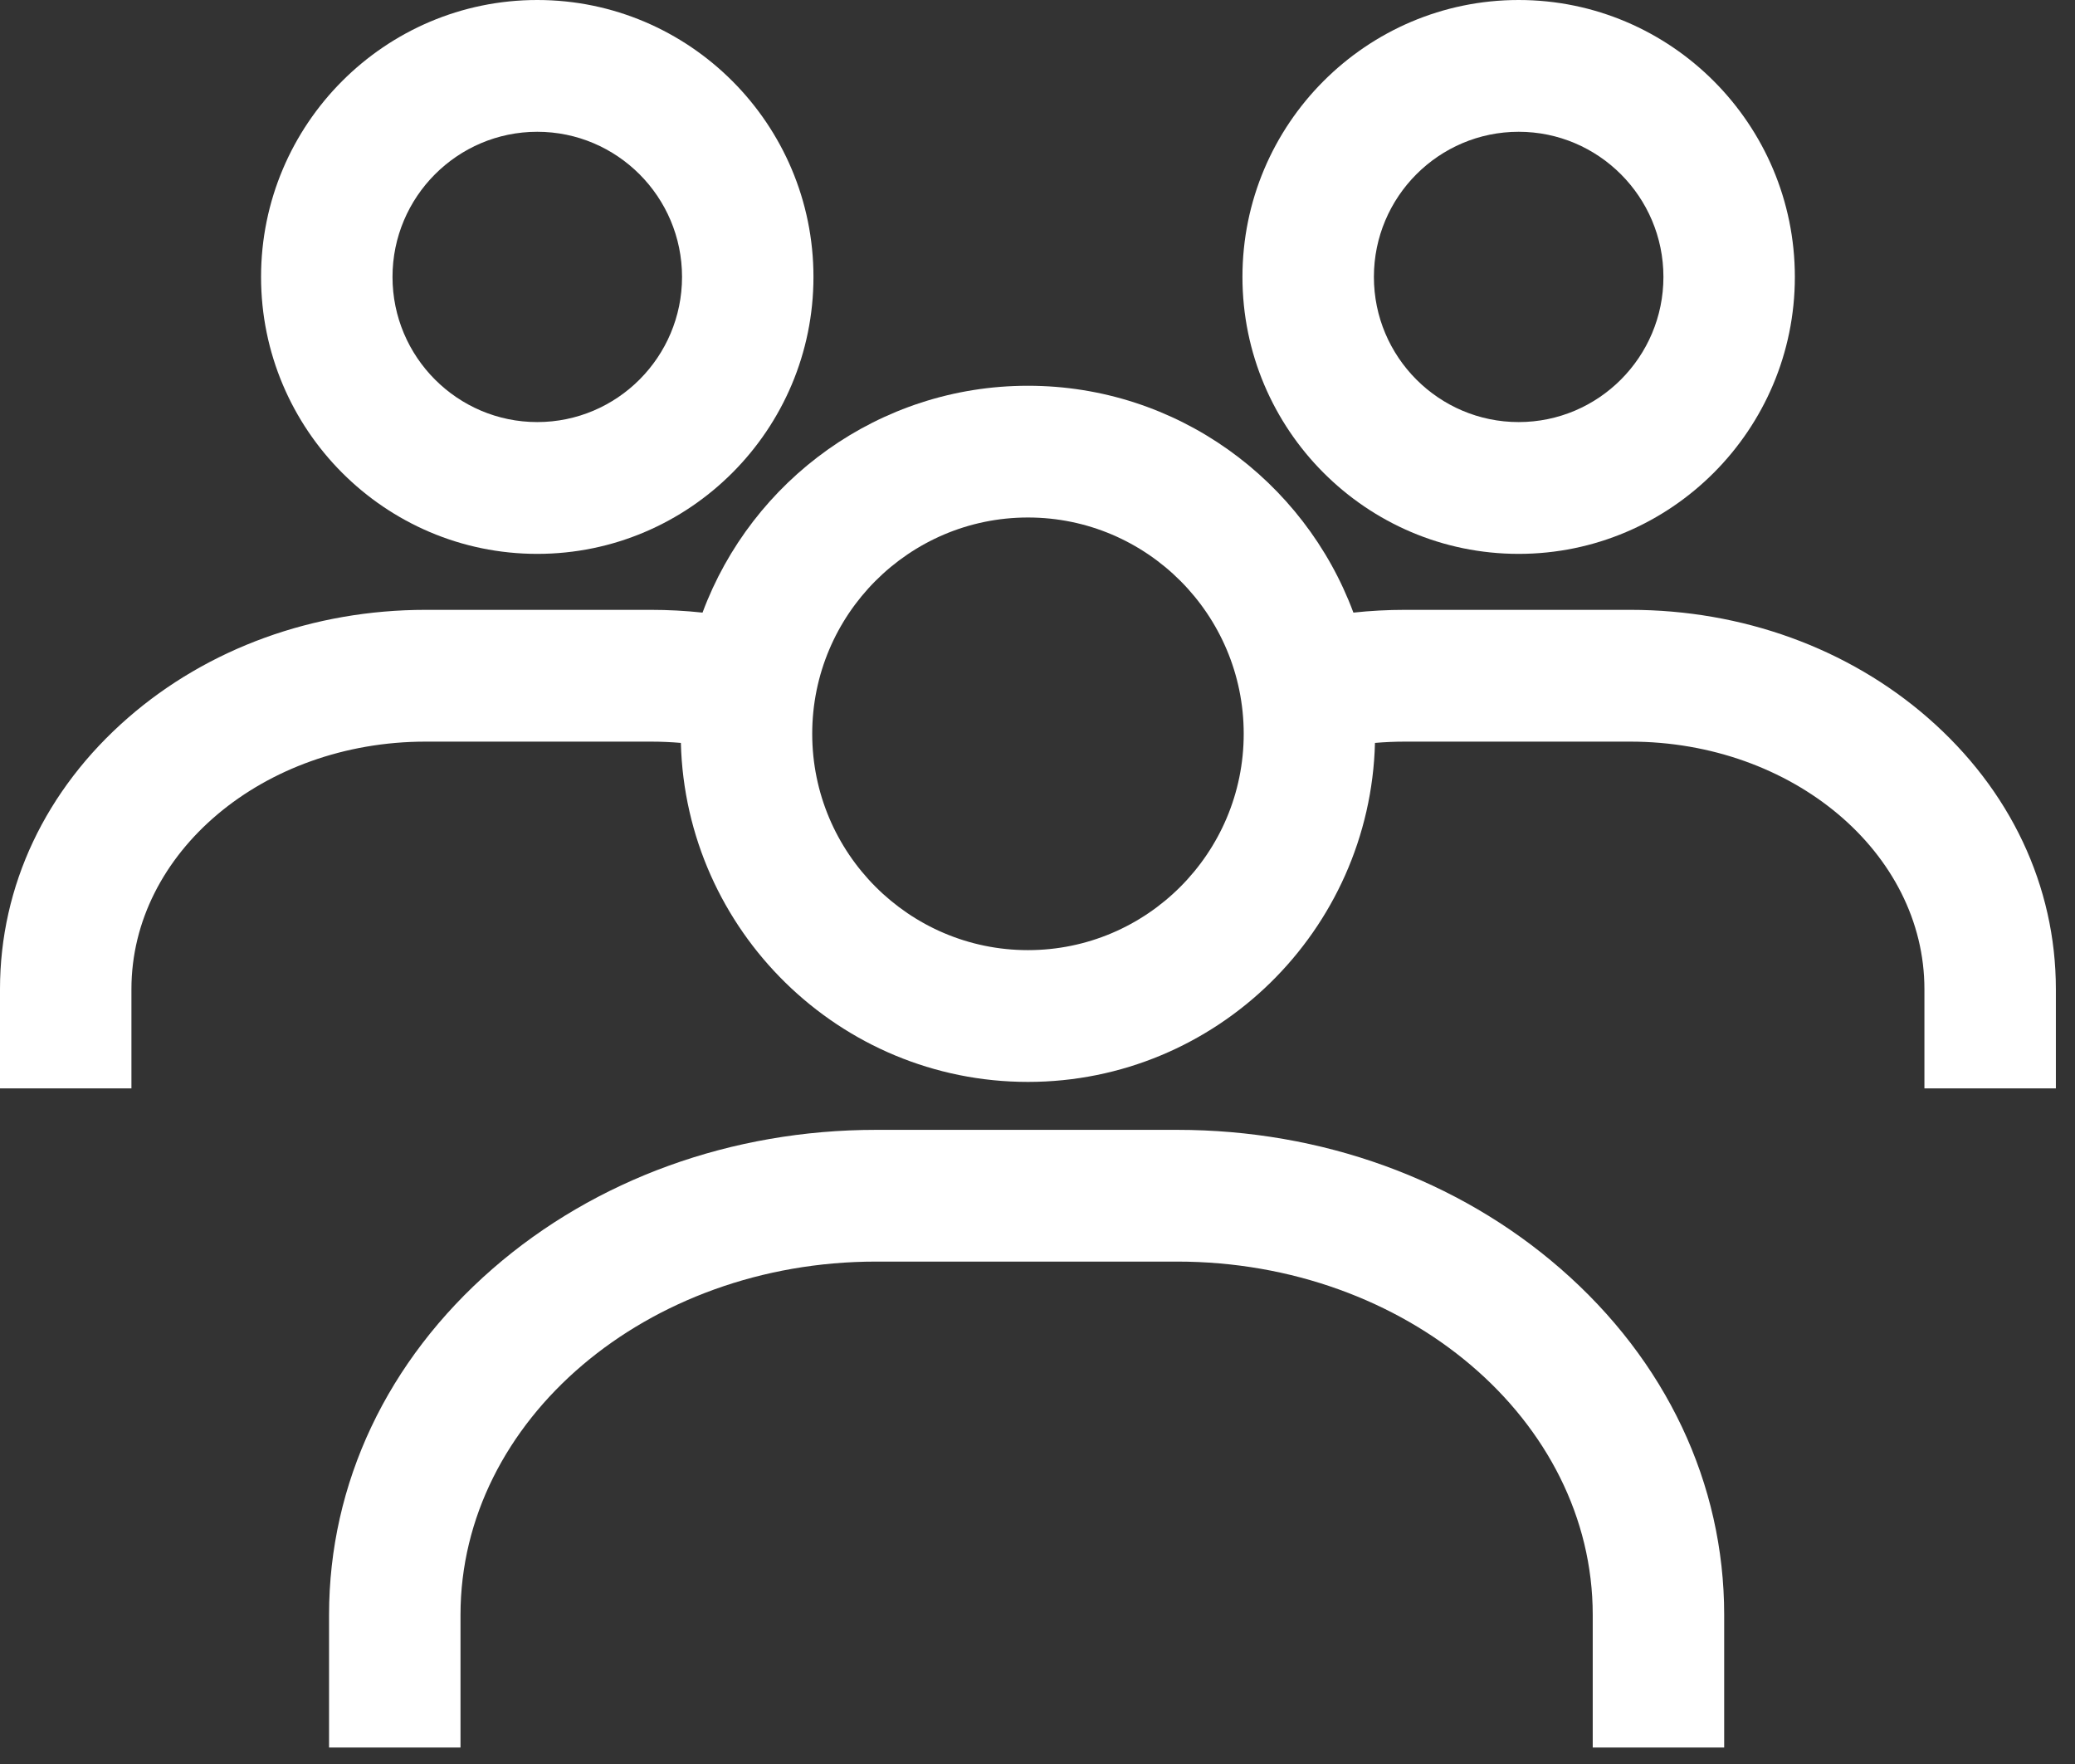
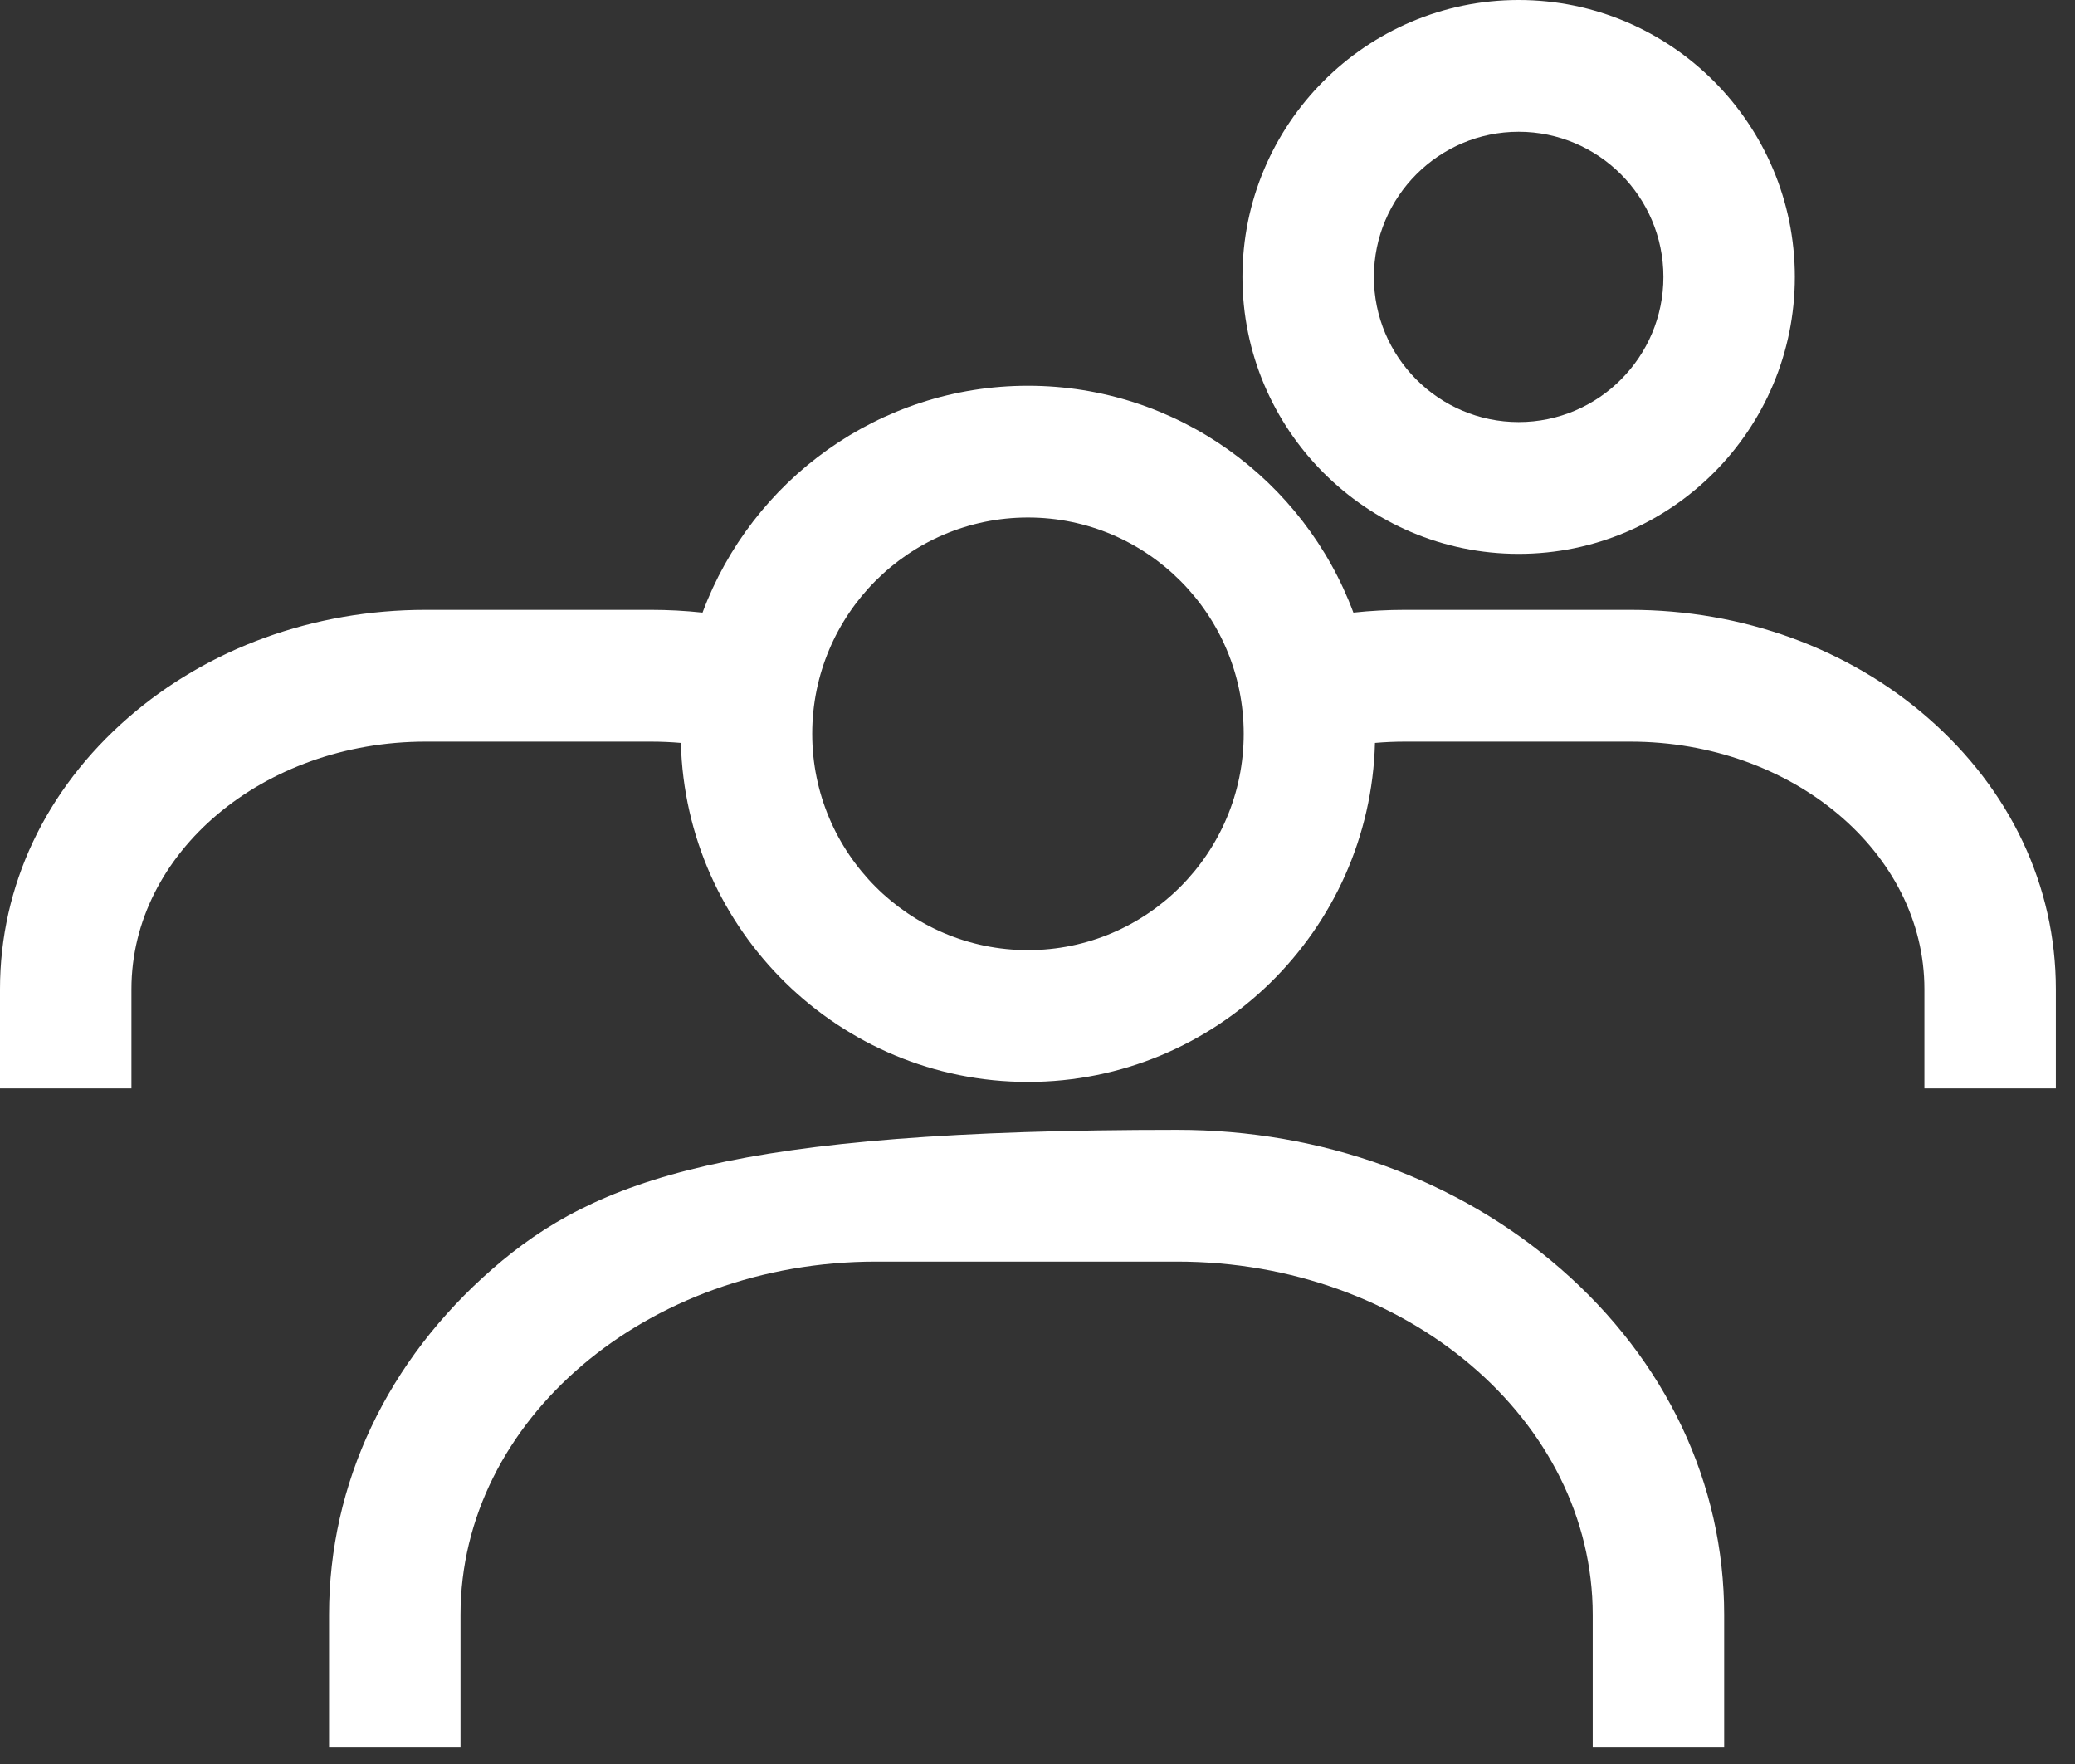
<svg xmlns="http://www.w3.org/2000/svg" width="100" height="85" viewBox="0 0 100 85" fill="none">
  <rect x="0" y="0" width="100" height="85" fill="#333333" stroke="none" />
-   <path d="M75.209 61.135C70.254 56.82 63.691 54.443 56.733 54.443H42.218C35.261 54.443 28.699 56.82 23.742 61.135C18.658 65.56 15.858 71.482 15.858 77.81V84.204H22.193V77.81C22.193 68.427 31.175 60.791 42.218 60.791H56.733C67.774 60.791 76.758 68.425 76.758 77.81V84.204H83.093V77.81C83.093 71.482 80.293 65.56 75.209 61.135Z" fill="white" />
+   <path d="M75.209 61.135C70.254 56.82 63.691 54.443 56.733 54.443C35.261 54.443 28.699 56.82 23.742 61.135C18.658 65.56 15.858 71.482 15.858 77.81V84.204H22.193V77.81C22.193 68.427 31.175 60.791 42.218 60.791H56.733C67.774 60.791 76.758 68.425 76.758 77.81V84.204H83.093V77.81C83.093 71.482 80.293 65.56 75.209 61.135Z" fill="white" />
  <path d="M73.188 26.689C80.529 26.689 86.499 20.703 86.499 13.344C86.499 5.986 80.529 0 73.188 0C65.848 0 59.877 5.986 59.877 13.344C59.877 20.703 65.848 26.689 73.188 26.689ZM73.188 6.35C77.036 6.35 80.165 9.487 80.165 13.344C80.165 17.201 77.036 20.338 73.188 20.338C69.341 20.338 66.212 17.201 66.212 13.344C66.212 9.487 69.341 6.35 73.188 6.35Z" fill="white" />
  <path d="M92.909 34.587C89.057 31.233 83.964 29.386 78.568 29.386H67.714C66.875 29.386 66.046 29.43 65.224 29.519C62.853 23.142 56.718 18.588 49.54 18.588C42.363 18.588 36.228 23.142 33.857 29.519C33.035 29.431 32.204 29.386 31.367 29.386H20.513C15.116 29.386 10.023 31.233 6.171 34.587C2.191 38.051 0 42.694 0 47.662V52.444H6.334V47.662C6.334 41.085 12.694 35.736 20.511 35.736H31.365C31.852 35.736 32.335 35.757 32.813 35.798C33.045 44.845 40.46 52.133 49.539 52.133C58.618 52.133 66.032 44.845 66.264 35.798C66.743 35.757 67.227 35.736 67.712 35.736H78.567C86.383 35.736 92.743 41.087 92.743 47.662V52.444H99.078V47.662C99.078 42.695 96.886 38.051 92.908 34.587H92.909ZM49.54 45.783C43.808 45.783 39.143 41.108 39.143 35.359C39.143 29.611 43.806 24.936 49.54 24.936C55.274 24.936 59.938 29.611 59.938 35.359C59.938 41.108 55.274 45.783 49.54 45.783Z" fill="white" />
-   <path d="M25.892 26.689C33.233 26.689 39.203 20.703 39.203 13.344C39.203 5.986 33.233 0 25.892 0C18.552 0 12.581 5.986 12.581 13.344C12.581 20.703 18.552 26.689 25.892 26.689ZM25.892 6.35C29.74 6.35 32.869 9.487 32.869 13.344C32.869 17.201 29.74 20.338 25.892 20.338C22.045 20.338 18.916 17.201 18.916 13.344C18.916 9.487 22.045 6.35 25.892 6.35Z" fill="white" />
</svg>